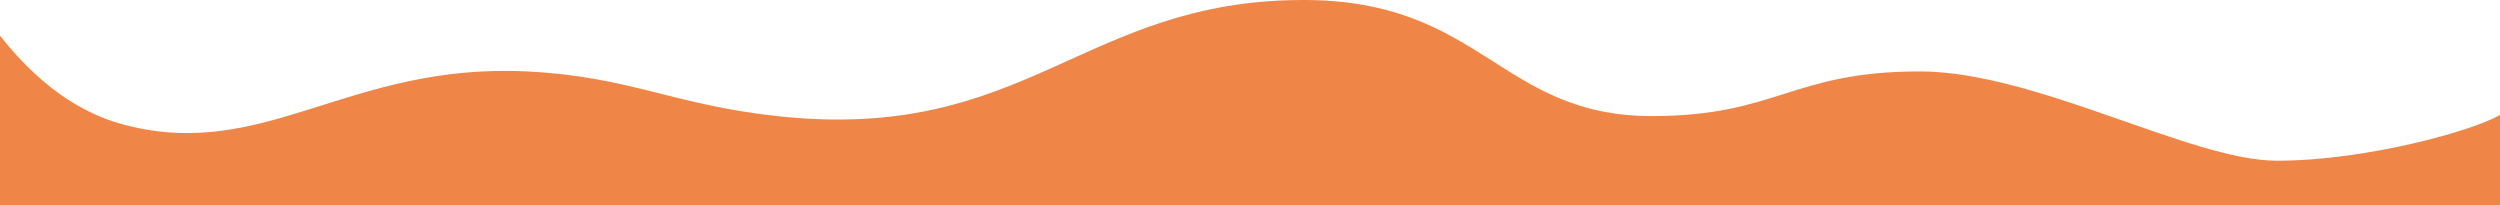
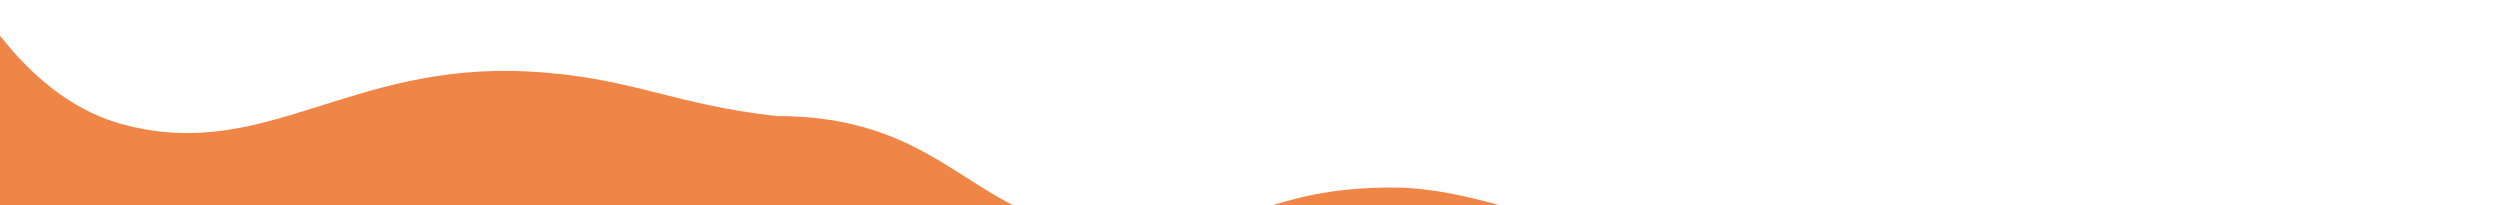
<svg xmlns="http://www.w3.org/2000/svg" id="Layer_1" data-name="Layer 1" viewBox="0 0 2520 207">
  <defs>
    <style>.cls-1{fill:#ef8547;}</style>
  </defs>
-   <path class="cls-1" d="M-513,234V63c47.14,60,93,81.44,126,90,141.05,36.65,225.75-62.78,405-54,103.12,5,147.4,33.6,252,45C522.55,171.53,577.5,27,801,27c180,0,198,117,351,117,126,0,141-45,270-45,117,0,273.38,90,360,90,90,0,198-30.18,225-46.18V234" transform="translate(513 -27)" />
+   <path class="cls-1" d="M-513,234V63c47.14,60,93,81.44,126,90,141.05,36.65,225.75-62.78,405-54,103.12,5,147.4,33.6,252,45c180,0,198,117,351,117,126,0,141-45,270-45,117,0,273.38,90,360,90,90,0,198-30.18,225-46.18V234" transform="translate(513 -27)" />
</svg>